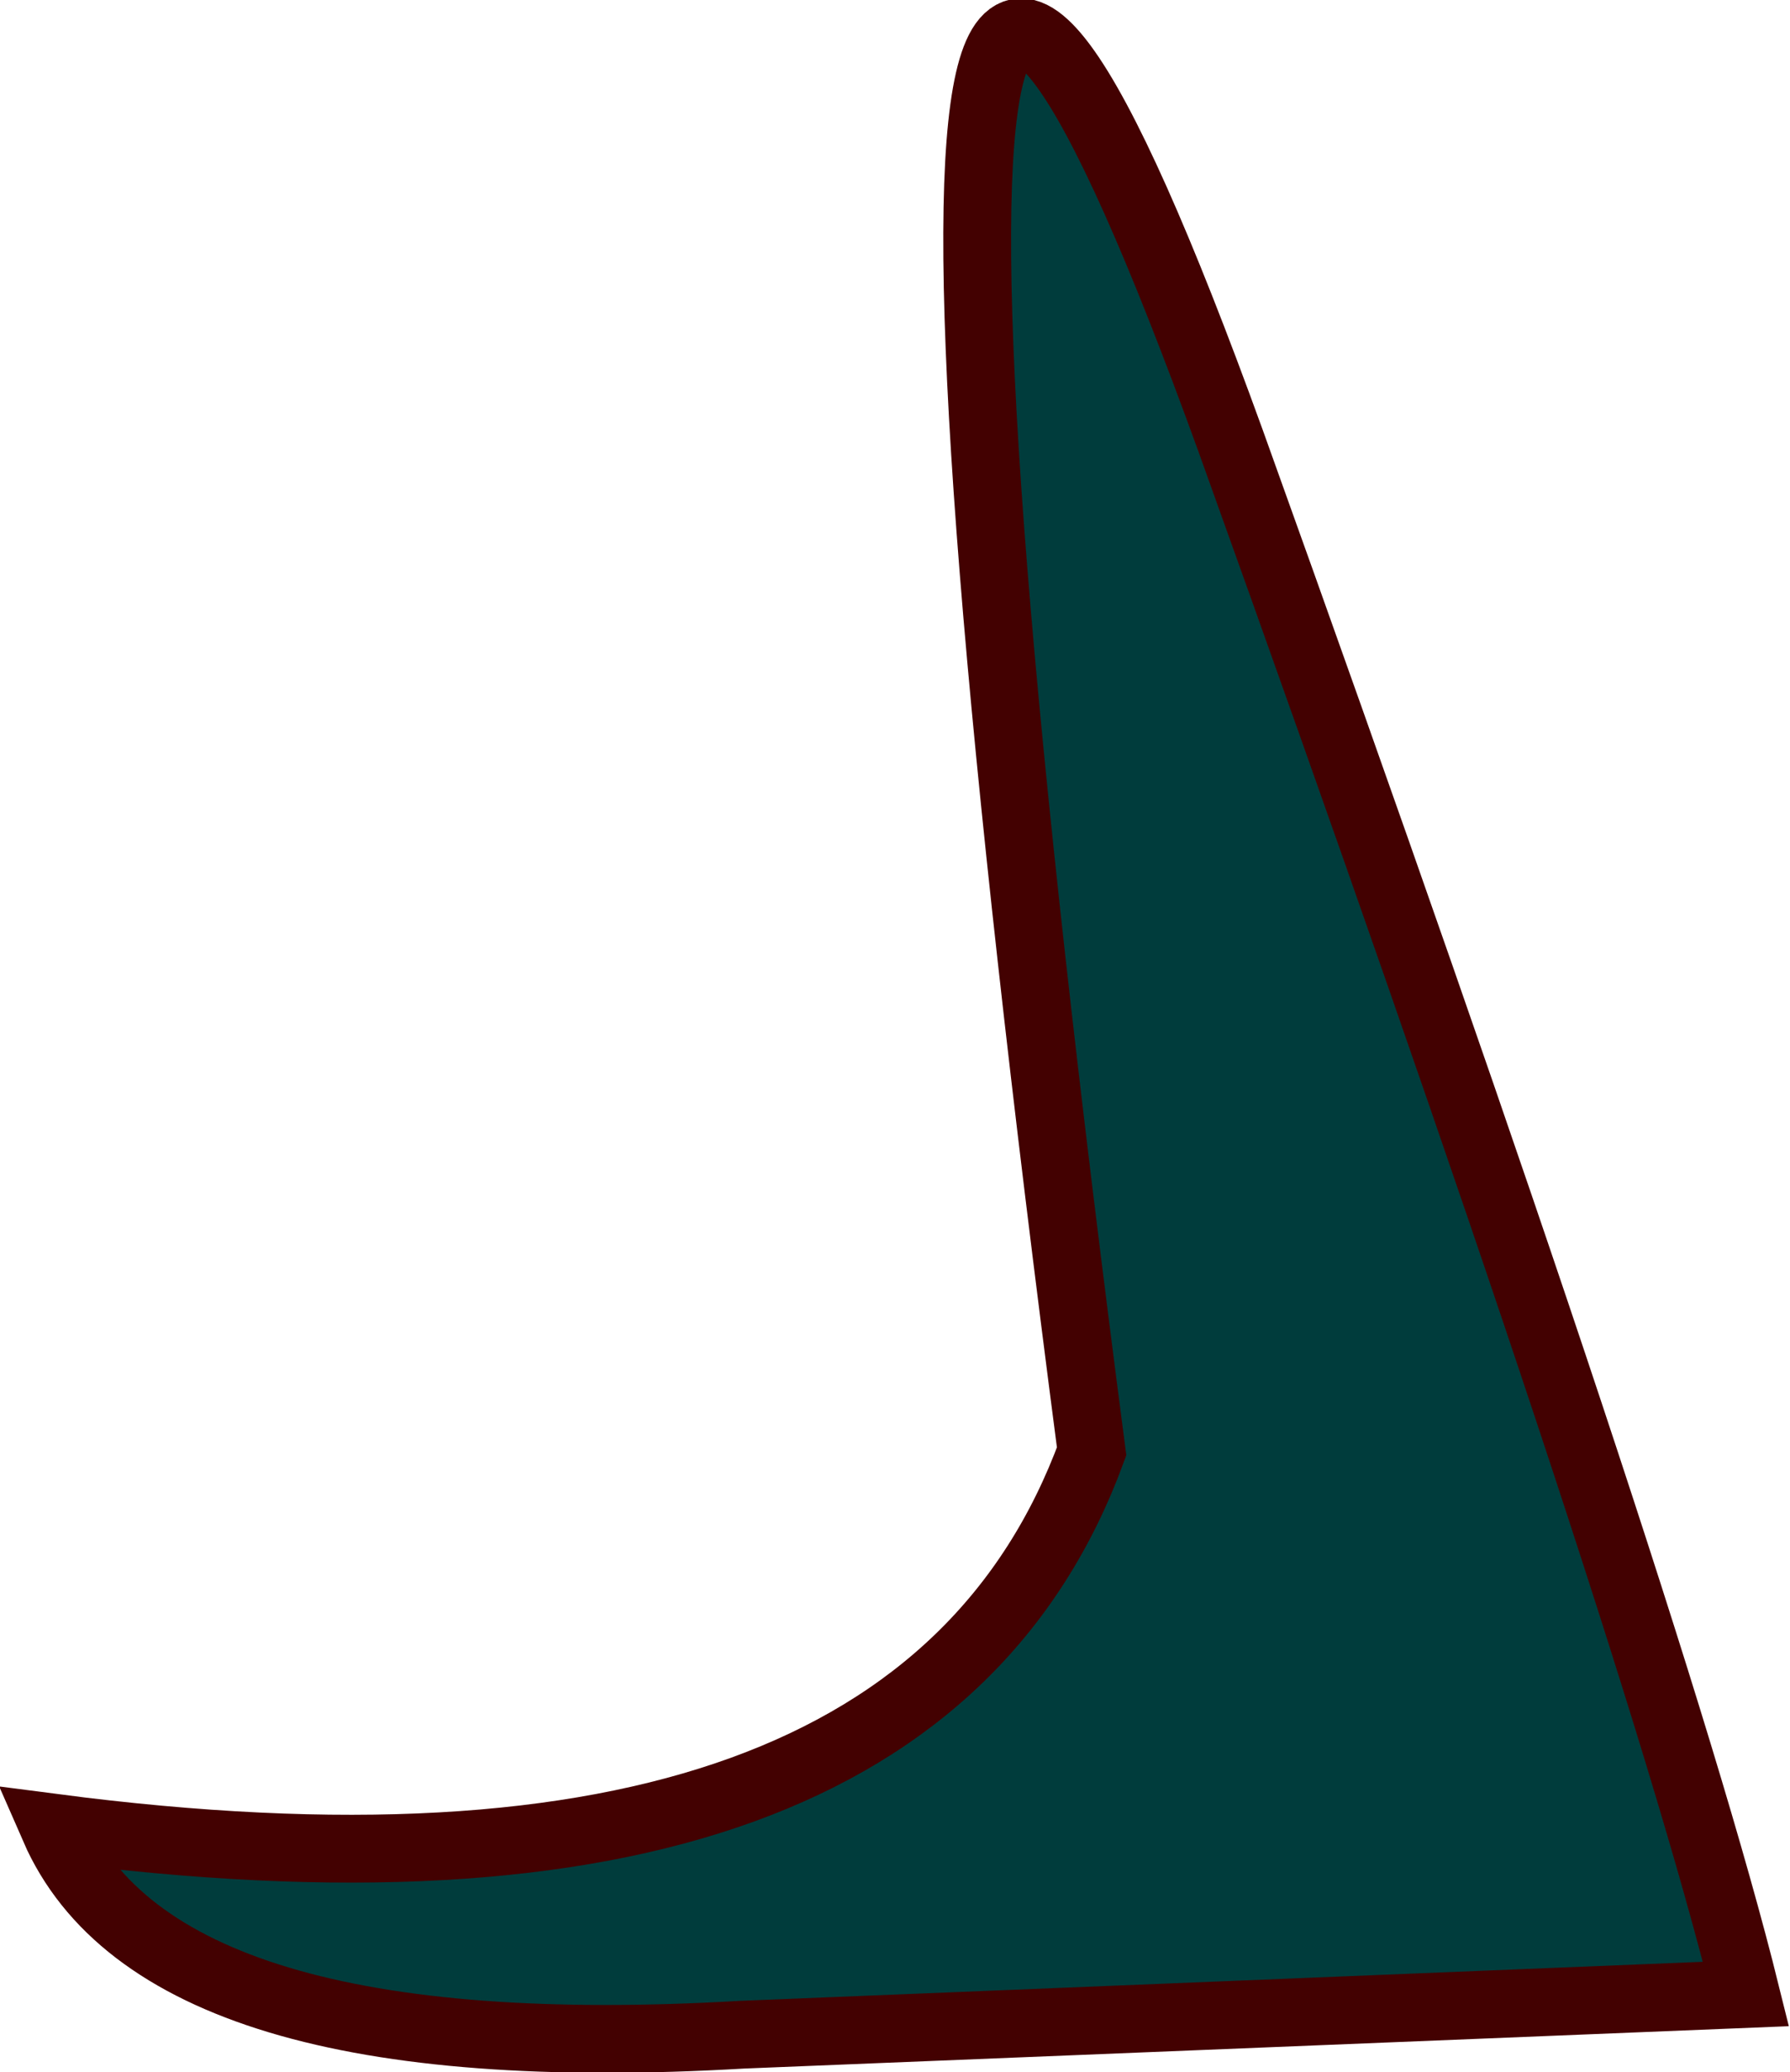
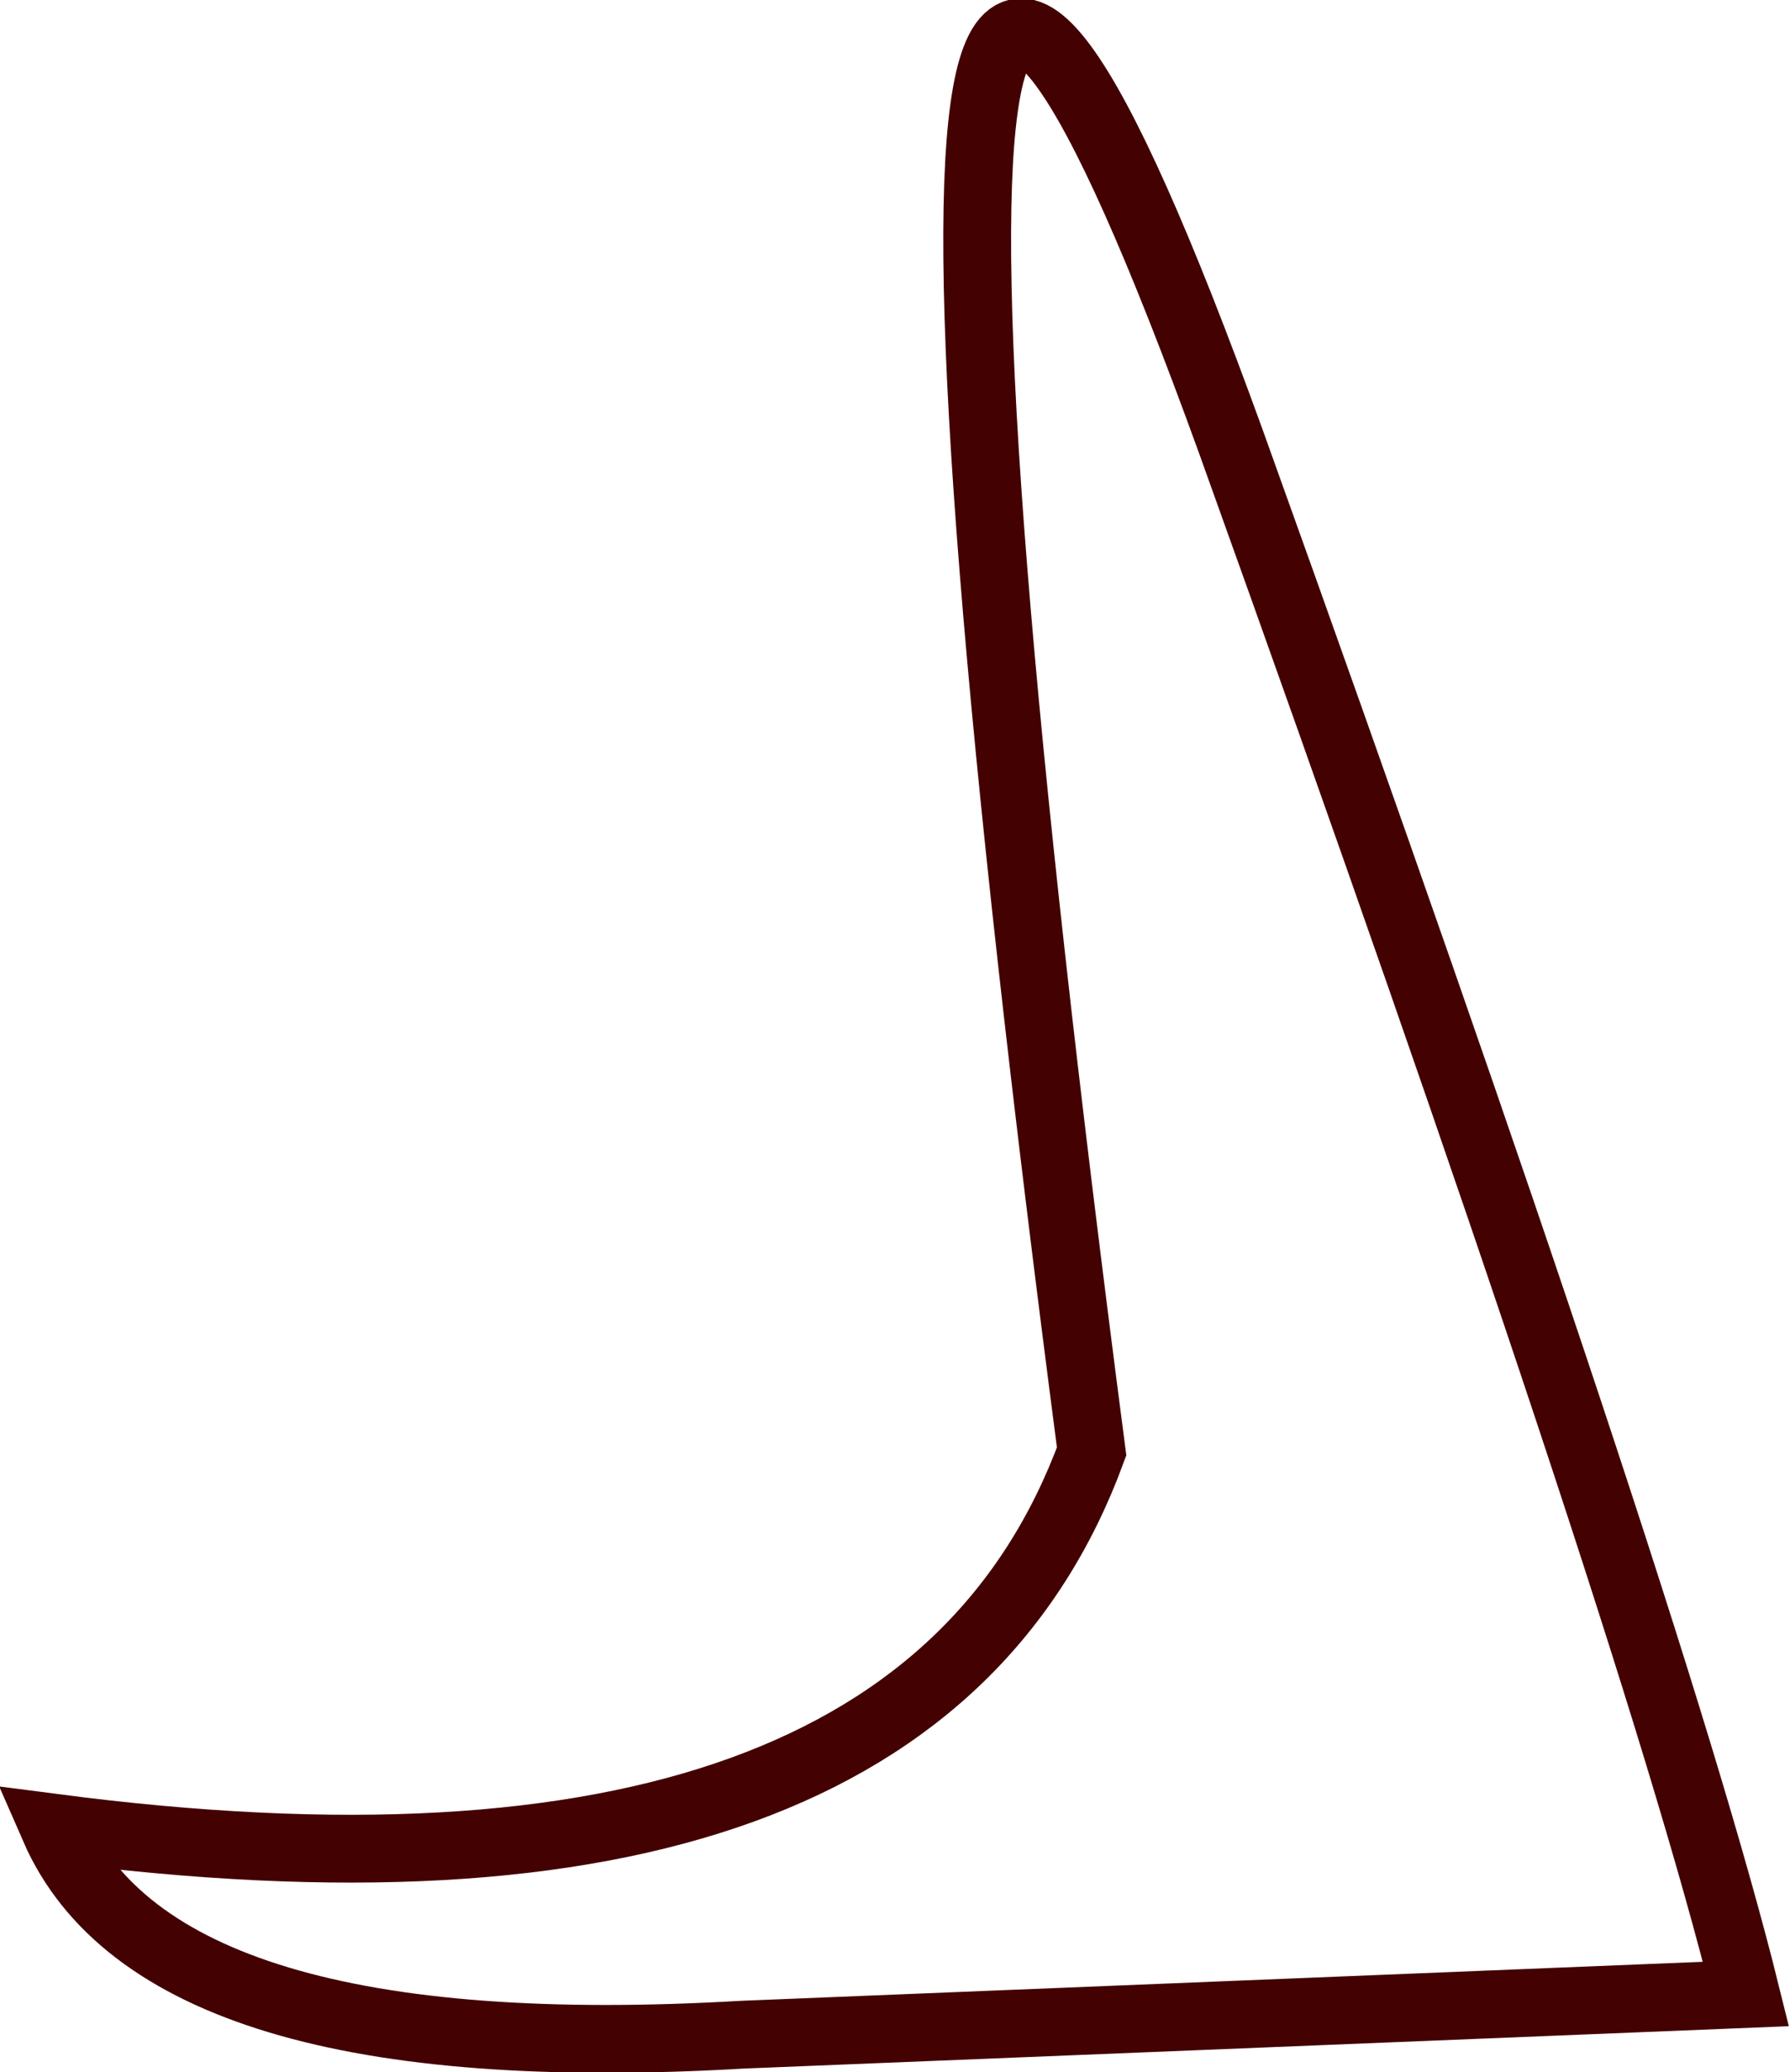
<svg xmlns="http://www.w3.org/2000/svg" height="30.55px" width="26.4px">
  <g transform="matrix(1.0, 0.0, 0.0, 1.0, 13.3, 25.45)">
-     <path d="M4.85 -18.95 Q11.05 -1.7 12.45 3.95 L-2.35 4.55 Q-10.95 5.05 -12.5 1.5 0.15 3.15 2.8 -4.05 -1.4 -36.2 4.85 -18.95" fill="#003c3c" fill-rule="evenodd" stroke="none" />
    <path d="M4.85 -18.95 Q11.05 -1.7 12.45 3.95 L-2.35 4.55 Q-10.95 5.05 -12.5 1.5 0.15 3.15 2.8 -4.05 -1.4 -36.2 4.85 -18.95 Z" fill="none" stroke="#430101" stroke-linecap="butt" stroke-linejoin="miter-clip" stroke-miterlimit="3.0" stroke-width="1.0" />
  </g>
</svg>